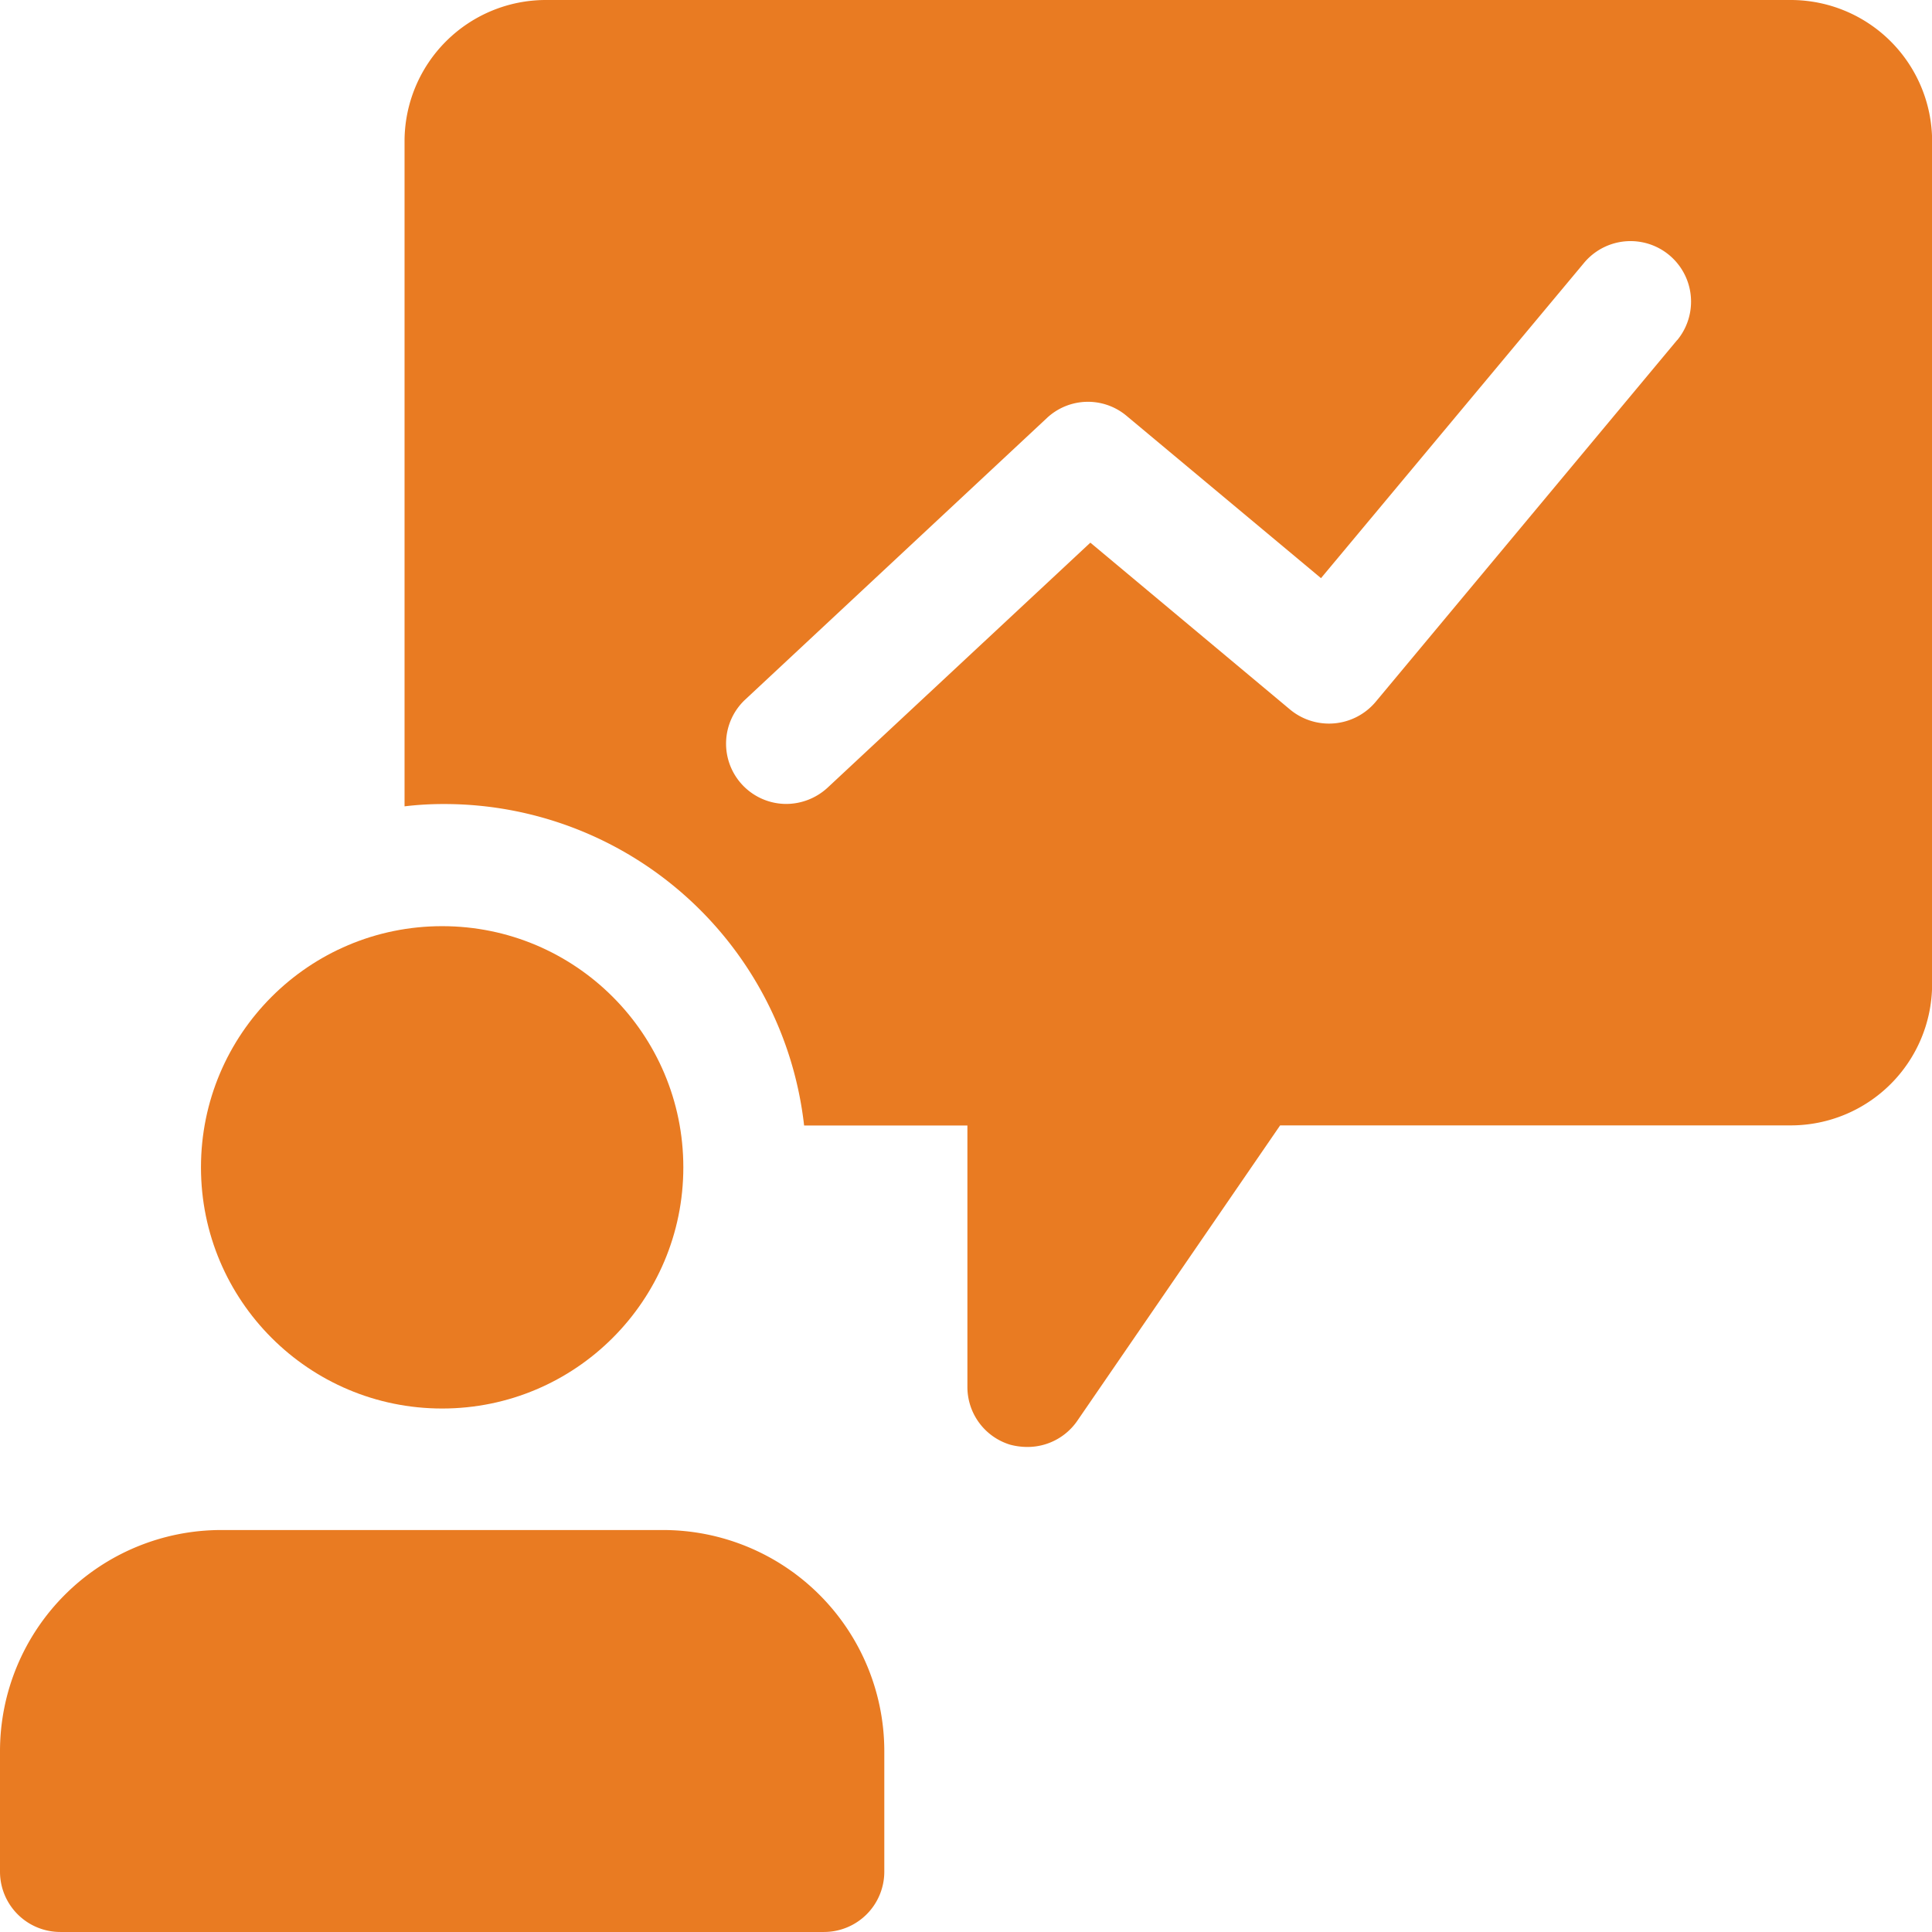
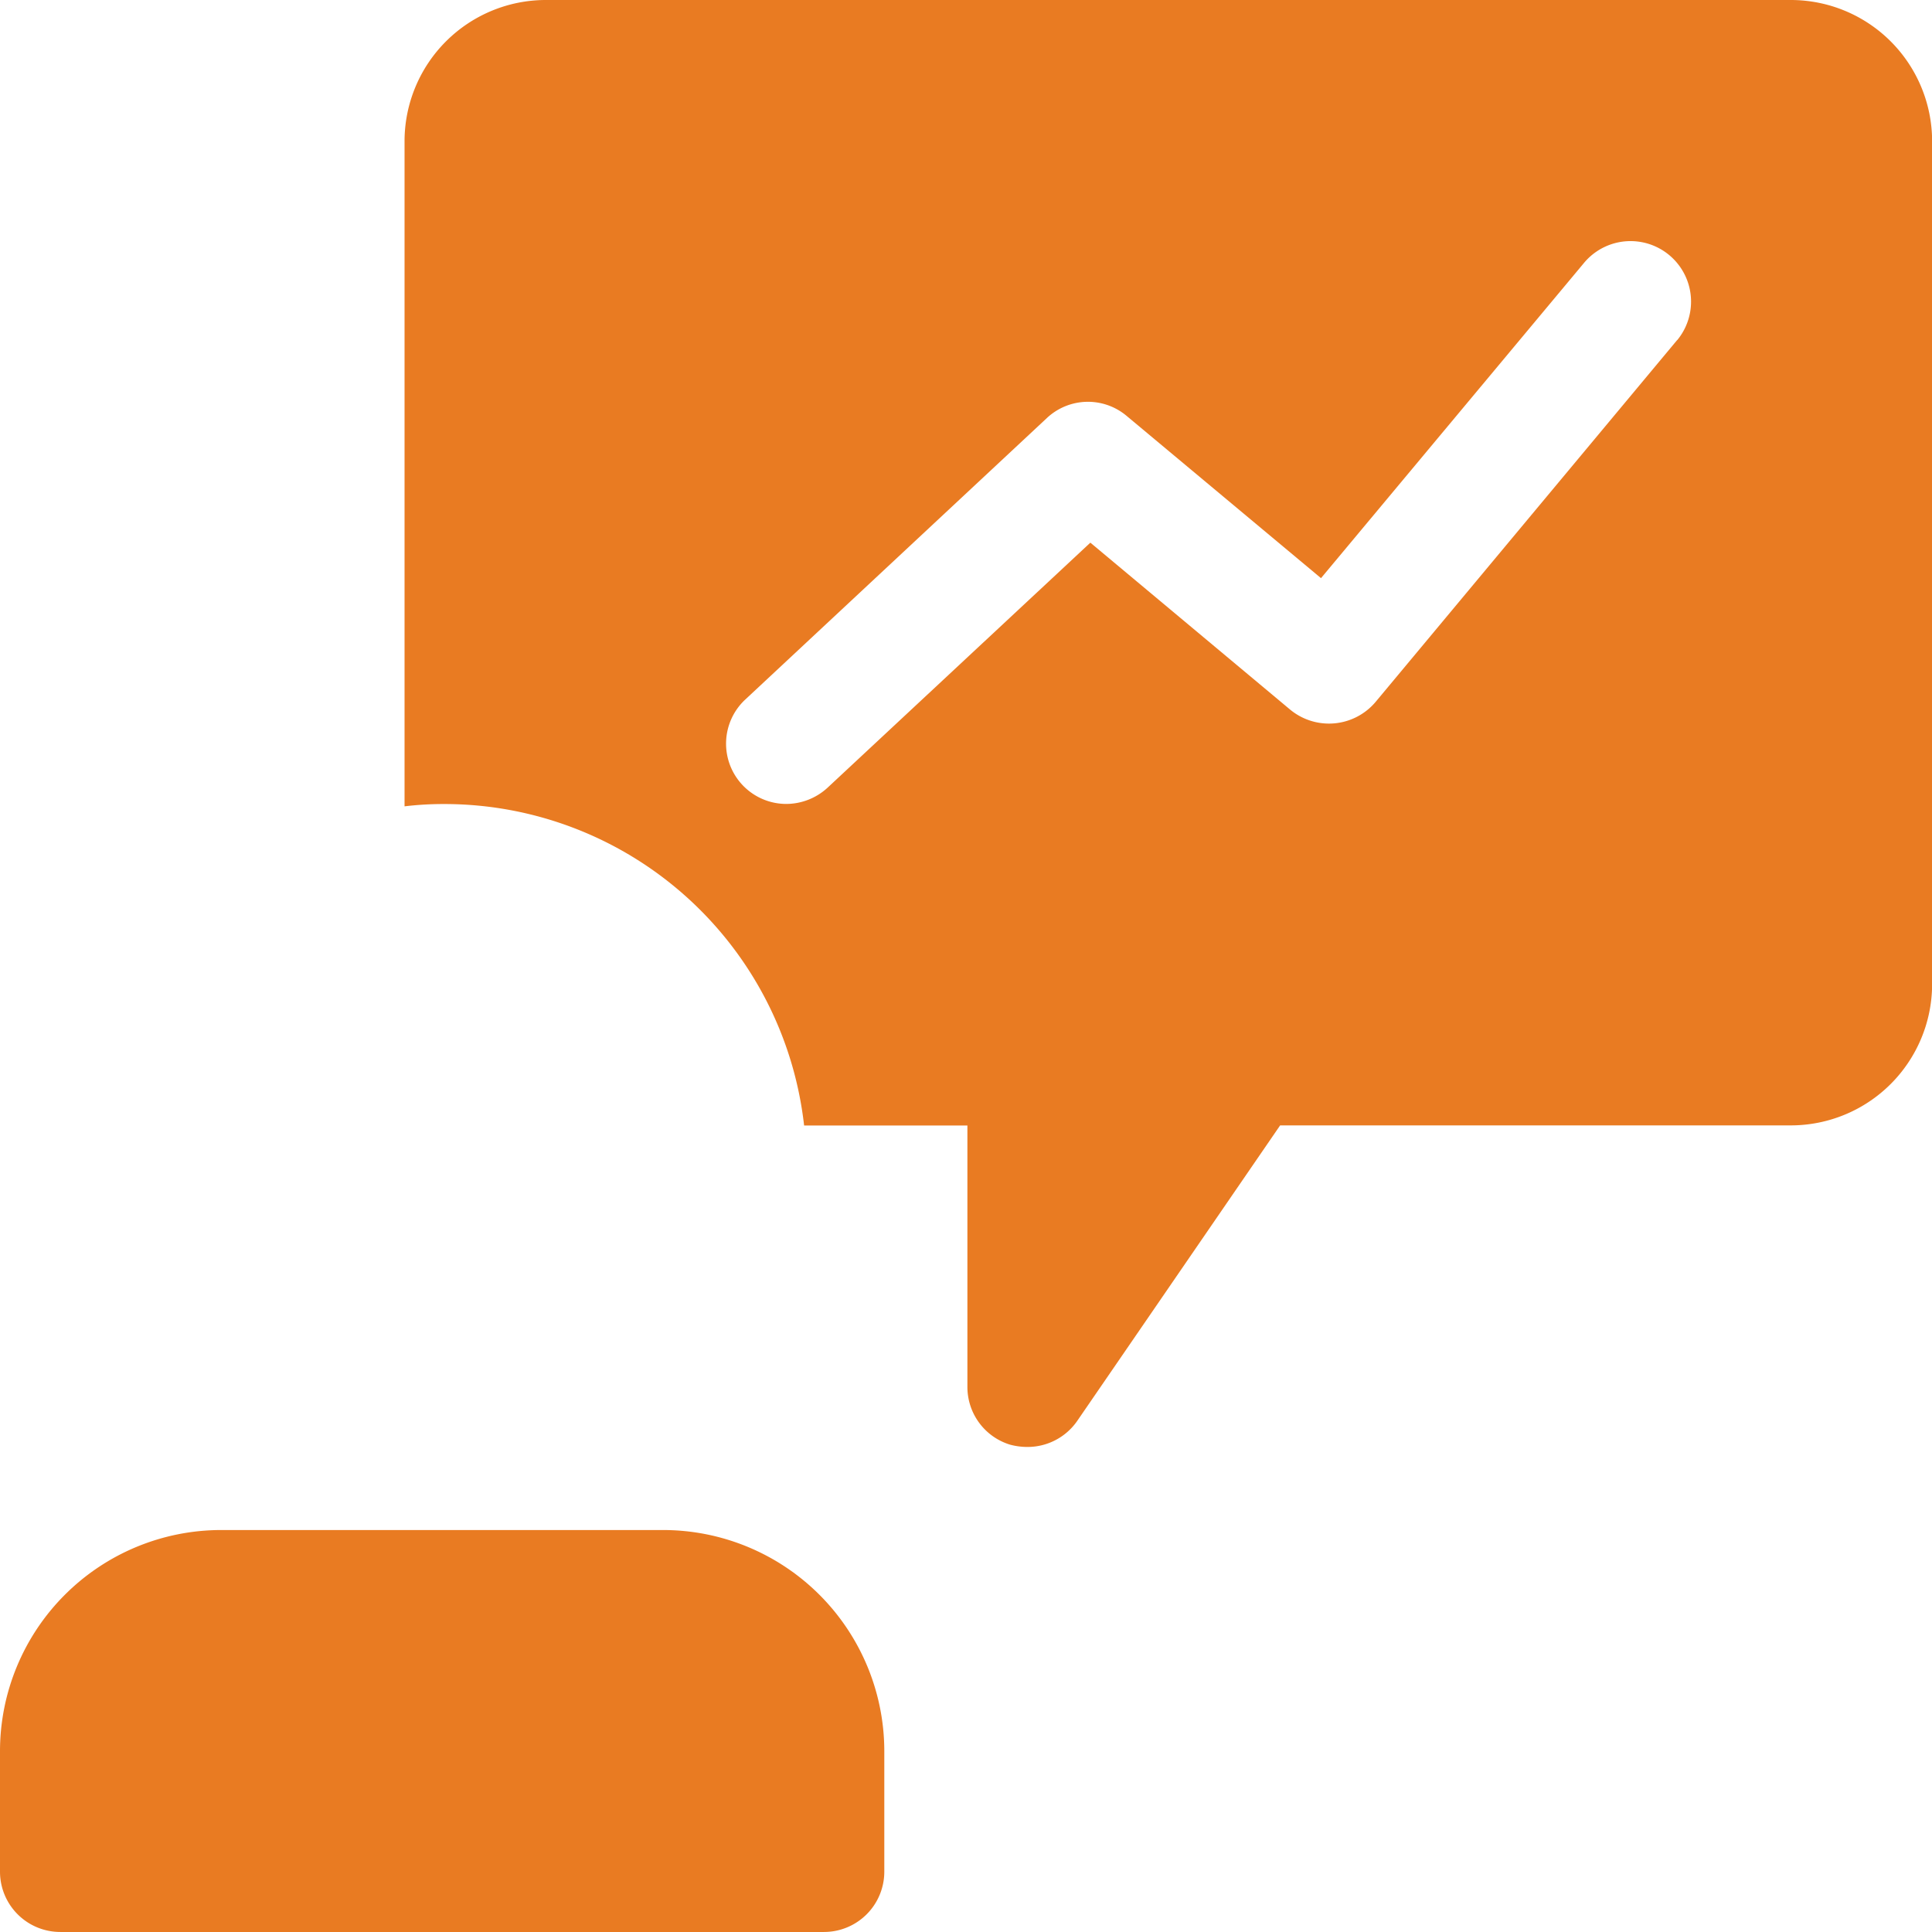
<svg xmlns="http://www.w3.org/2000/svg" id="Icon" width="84" height="84" viewBox="0 0 84 84">
-   <circle id="Ellipse_14" data-name="Ellipse 14" cx="10.486" cy="10.486" r="10.486" transform="translate(8.738 40.268)" fill="#e97b22" />
  <path id="Path_51" data-name="Path 51" d="M28.836,19H9.612A9.62,9.62,0,0,0,0,28.612v5.243a2.622,2.622,0,0,0,2.621,2.621H35.827a2.622,2.622,0,0,0,2.621-2.621V28.612A9.62,9.62,0,0,0,28.836,19Z" transform="translate(0 47.523)" fill="#e97b22" />
  <path id="Path_52" data-name="Path 52" d="M65.294,0H11.117A6.146,6.146,0,0,0,5,6.117V35.058a14.227,14.227,0,0,1,1.748-.1A15.742,15.742,0,0,1,22.372,48.934h7.1v11.36a2.621,2.621,0,0,0,1.853,2.517,2.911,2.911,0,0,0,.769.1,2.625,2.625,0,0,0,2.167-1.153l8.808-12.828h22.23a6.146,6.146,0,0,0,6.117-6.117V6.117A6.146,6.146,0,0,0,65.294,0ZM60.331,14.785,47.223,30.514a2.65,2.65,0,0,1-3.705.35l-8.7-7.27L23.385,34.254a2.666,2.666,0,0,1-1.783.7,2.621,2.621,0,0,1-1.783-4.544L32.927,18.176a2.612,2.612,0,0,1,3.46-.1l8.459,7.061,11.43-13.7a2.631,2.631,0,0,1,4.055,3.355Z" transform="translate(12.589)" fill="#e97b22" />
</svg>